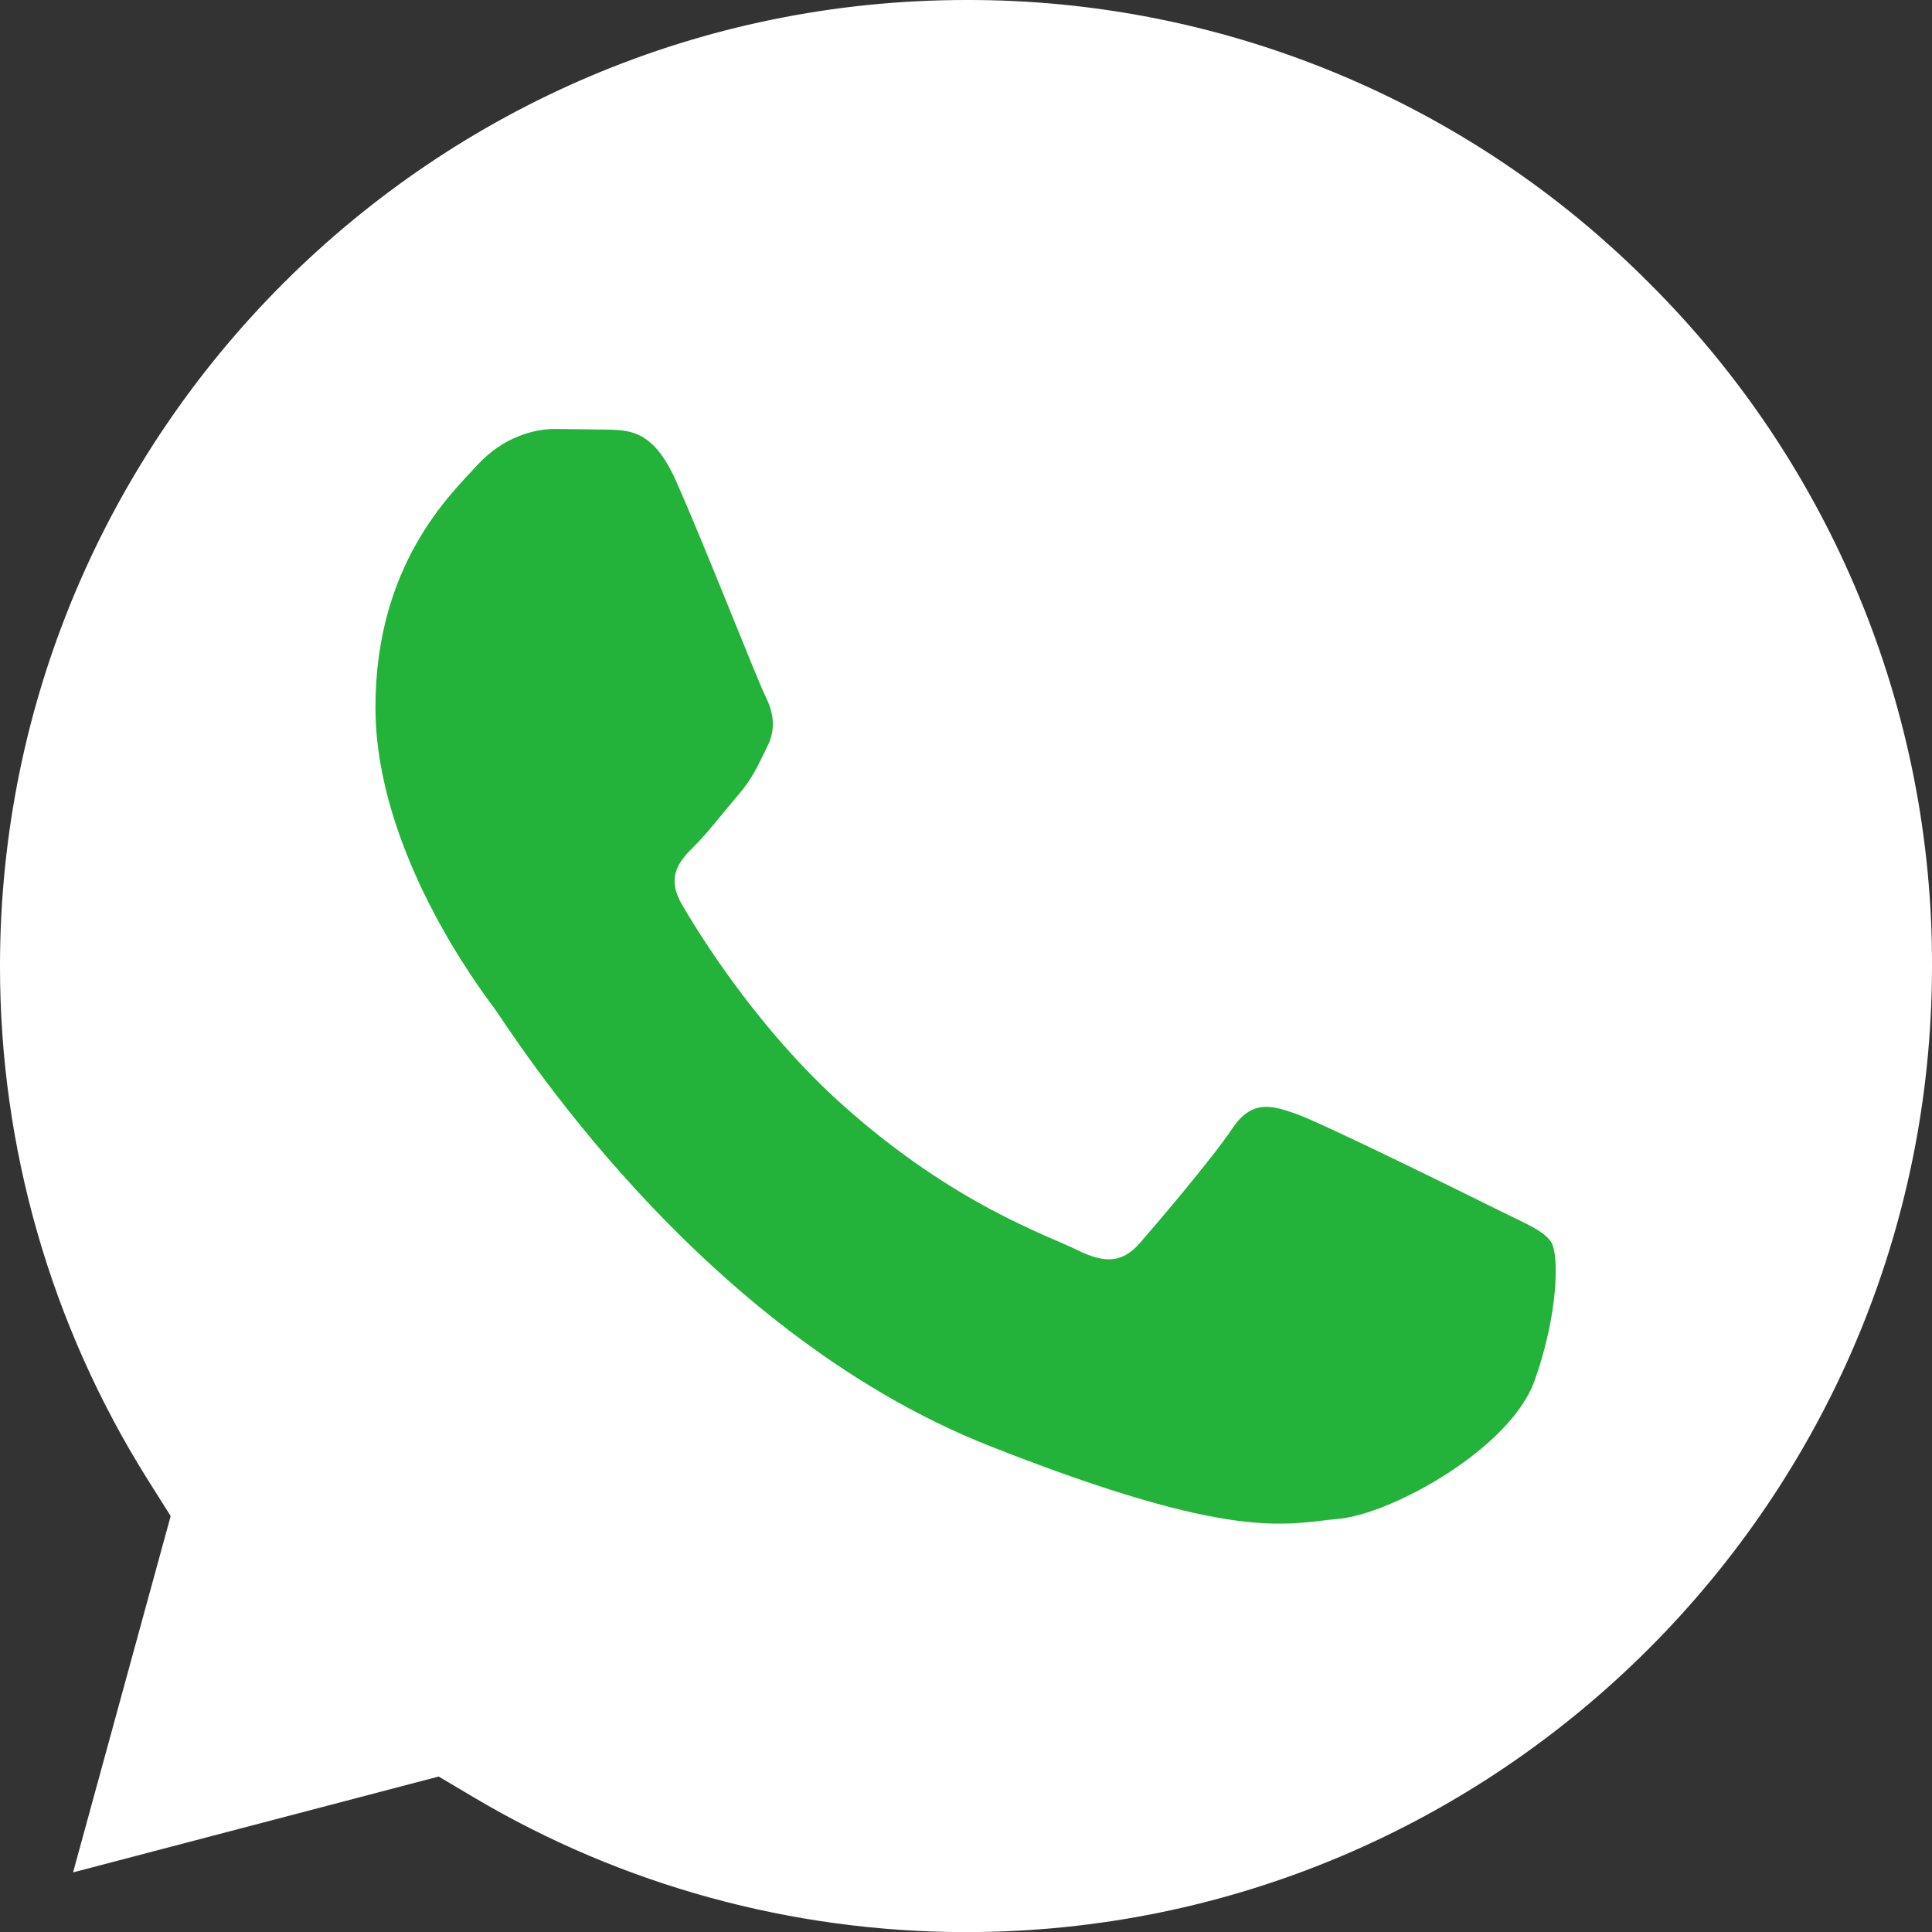
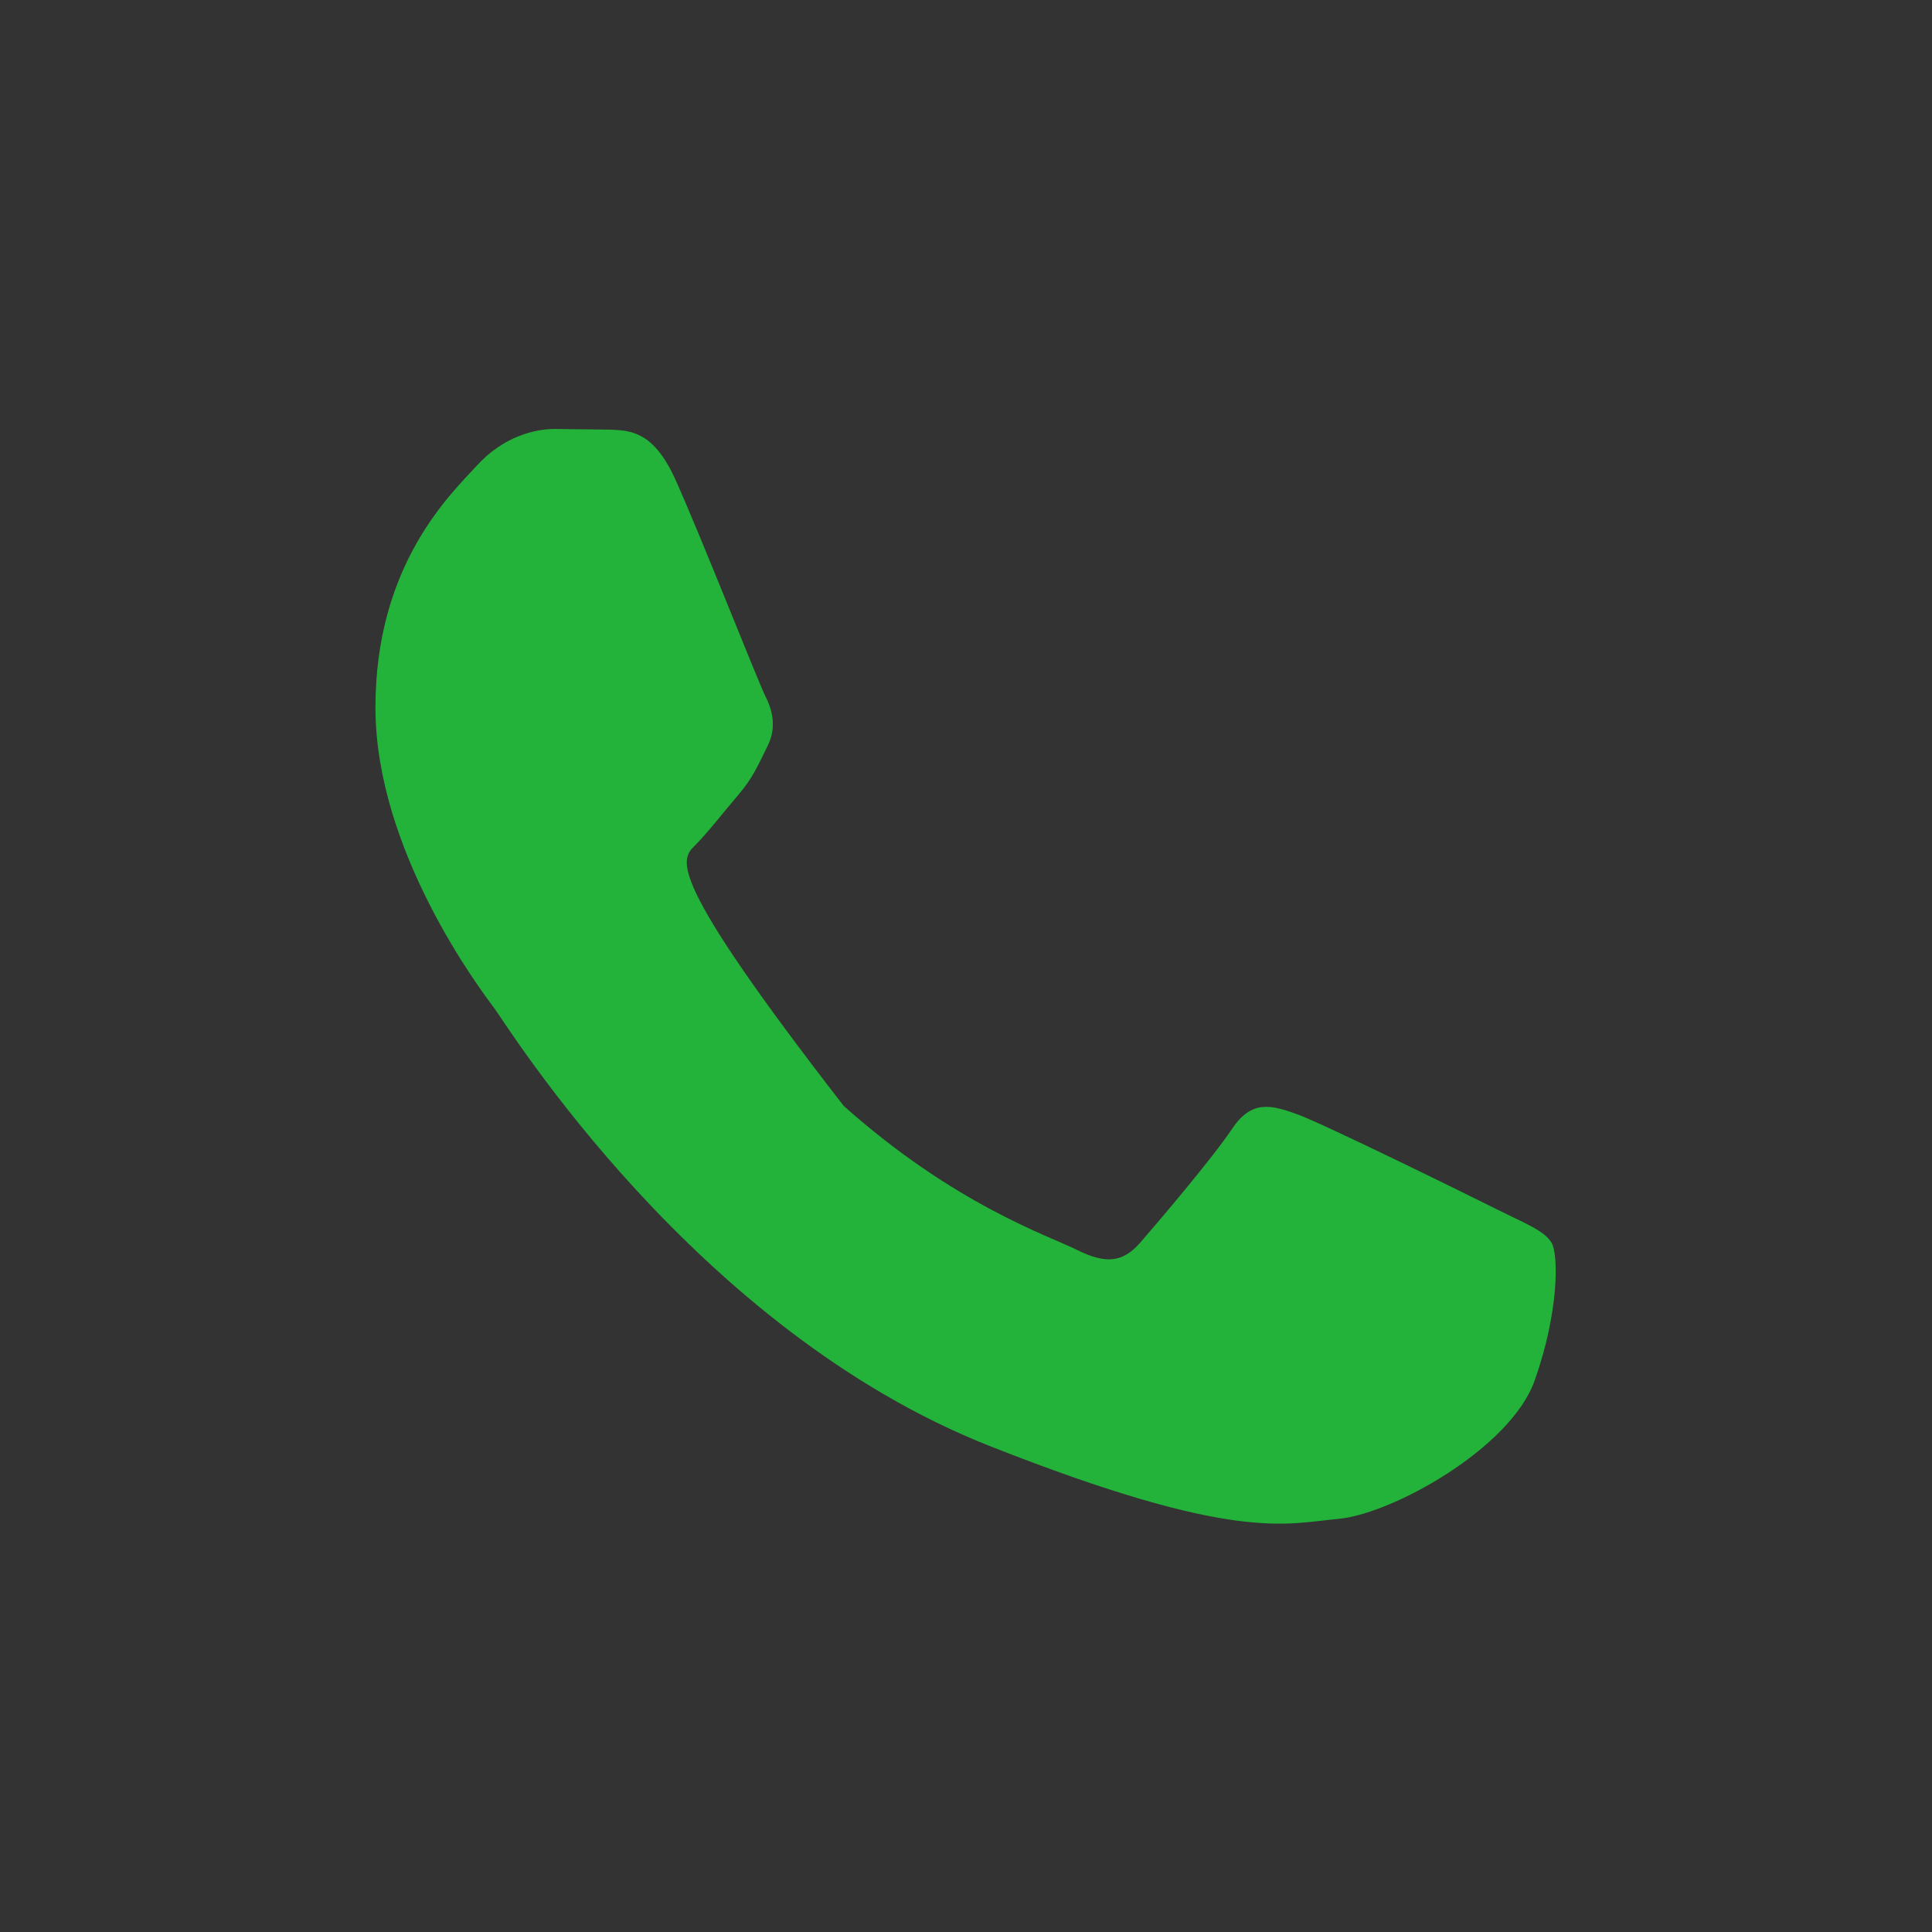
<svg xmlns="http://www.w3.org/2000/svg" width="60px" height="60px" viewBox="0 0 60 60" version="1.1">
  <rect x="0" y="0" width="60" height="60" fill="#333333" stroke="none" />
-   <path d="M0,29.988 C-0.008,35.635 1.582,41.168 4.586,45.949 L5.3,47.083 L2.269,58.149 L13.623,55.172 L14.72,55.822 C19.325,58.555 24.605,60 29.989,60.003 L30,60.003 C46.536,60.003 59.993,46.549 60,30.012 C60.025,22.051 56.864,14.411 51.221,8.795 C45.61,3.148 37.972,-0.019 30.012,0 C13.464,0 0.006,13.453 0,29.988 Z" fill="#FFFFFF" />
-   <path d="M18.95,13.343 L17.221,13.322 C16.62,13.322 15.643,13.548 14.817,14.451 C13.99,15.353 11.66,17.535 11.66,21.972 C11.66,26.409 14.892,30.697 15.342,31.299 C15.792,31.901 21.581,41.297 30.748,44.912 C38.366,47.916 39.916,47.319 41.57,47.169 C43.224,47.019 46.906,44.987 47.657,42.881 C48.408,40.775 48.409,38.971 48.184,38.594 C47.958,38.216 47.357,37.992 46.454,37.541 C45.552,37.09 41.118,34.908 40.292,34.607 C39.465,34.306 38.864,34.156 38.262,35.059 C37.66,35.961 35.934,37.992 35.408,38.594 C34.881,39.196 34.356,39.271 33.453,38.82 C32.551,38.369 29.647,37.417 26.201,34.344 C23.52,31.954 21.71,29.002 21.184,28.1 C20.657,27.197 21.128,26.709 21.58,26.259 C21.985,25.855 22.482,25.206 22.933,24.68 C23.385,24.153 23.534,23.777 23.834,23.176 C24.134,22.575 23.985,22.047 23.759,21.597 C23.533,21.146 21.781,16.686 20.979,14.902 C20.303,13.4 19.592,13.369 18.95,13.343 Z" fill="#23B33A" />
+   <path d="M18.95,13.343 L17.221,13.322 C16.62,13.322 15.643,13.548 14.817,14.451 C13.99,15.353 11.66,17.535 11.66,21.972 C11.66,26.409 14.892,30.697 15.342,31.299 C15.792,31.901 21.581,41.297 30.748,44.912 C38.366,47.916 39.916,47.319 41.57,47.169 C43.224,47.019 46.906,44.987 47.657,42.881 C48.408,40.775 48.409,38.971 48.184,38.594 C47.958,38.216 47.357,37.992 46.454,37.541 C45.552,37.09 41.118,34.908 40.292,34.607 C39.465,34.306 38.864,34.156 38.262,35.059 C37.66,35.961 35.934,37.992 35.408,38.594 C34.881,39.196 34.356,39.271 33.453,38.82 C32.551,38.369 29.647,37.417 26.201,34.344 C20.657,27.197 21.128,26.709 21.58,26.259 C21.985,25.855 22.482,25.206 22.933,24.68 C23.385,24.153 23.534,23.777 23.834,23.176 C24.134,22.575 23.985,22.047 23.759,21.597 C23.533,21.146 21.781,16.686 20.979,14.902 C20.303,13.4 19.592,13.369 18.95,13.343 Z" fill="#23B33A" />
</svg>